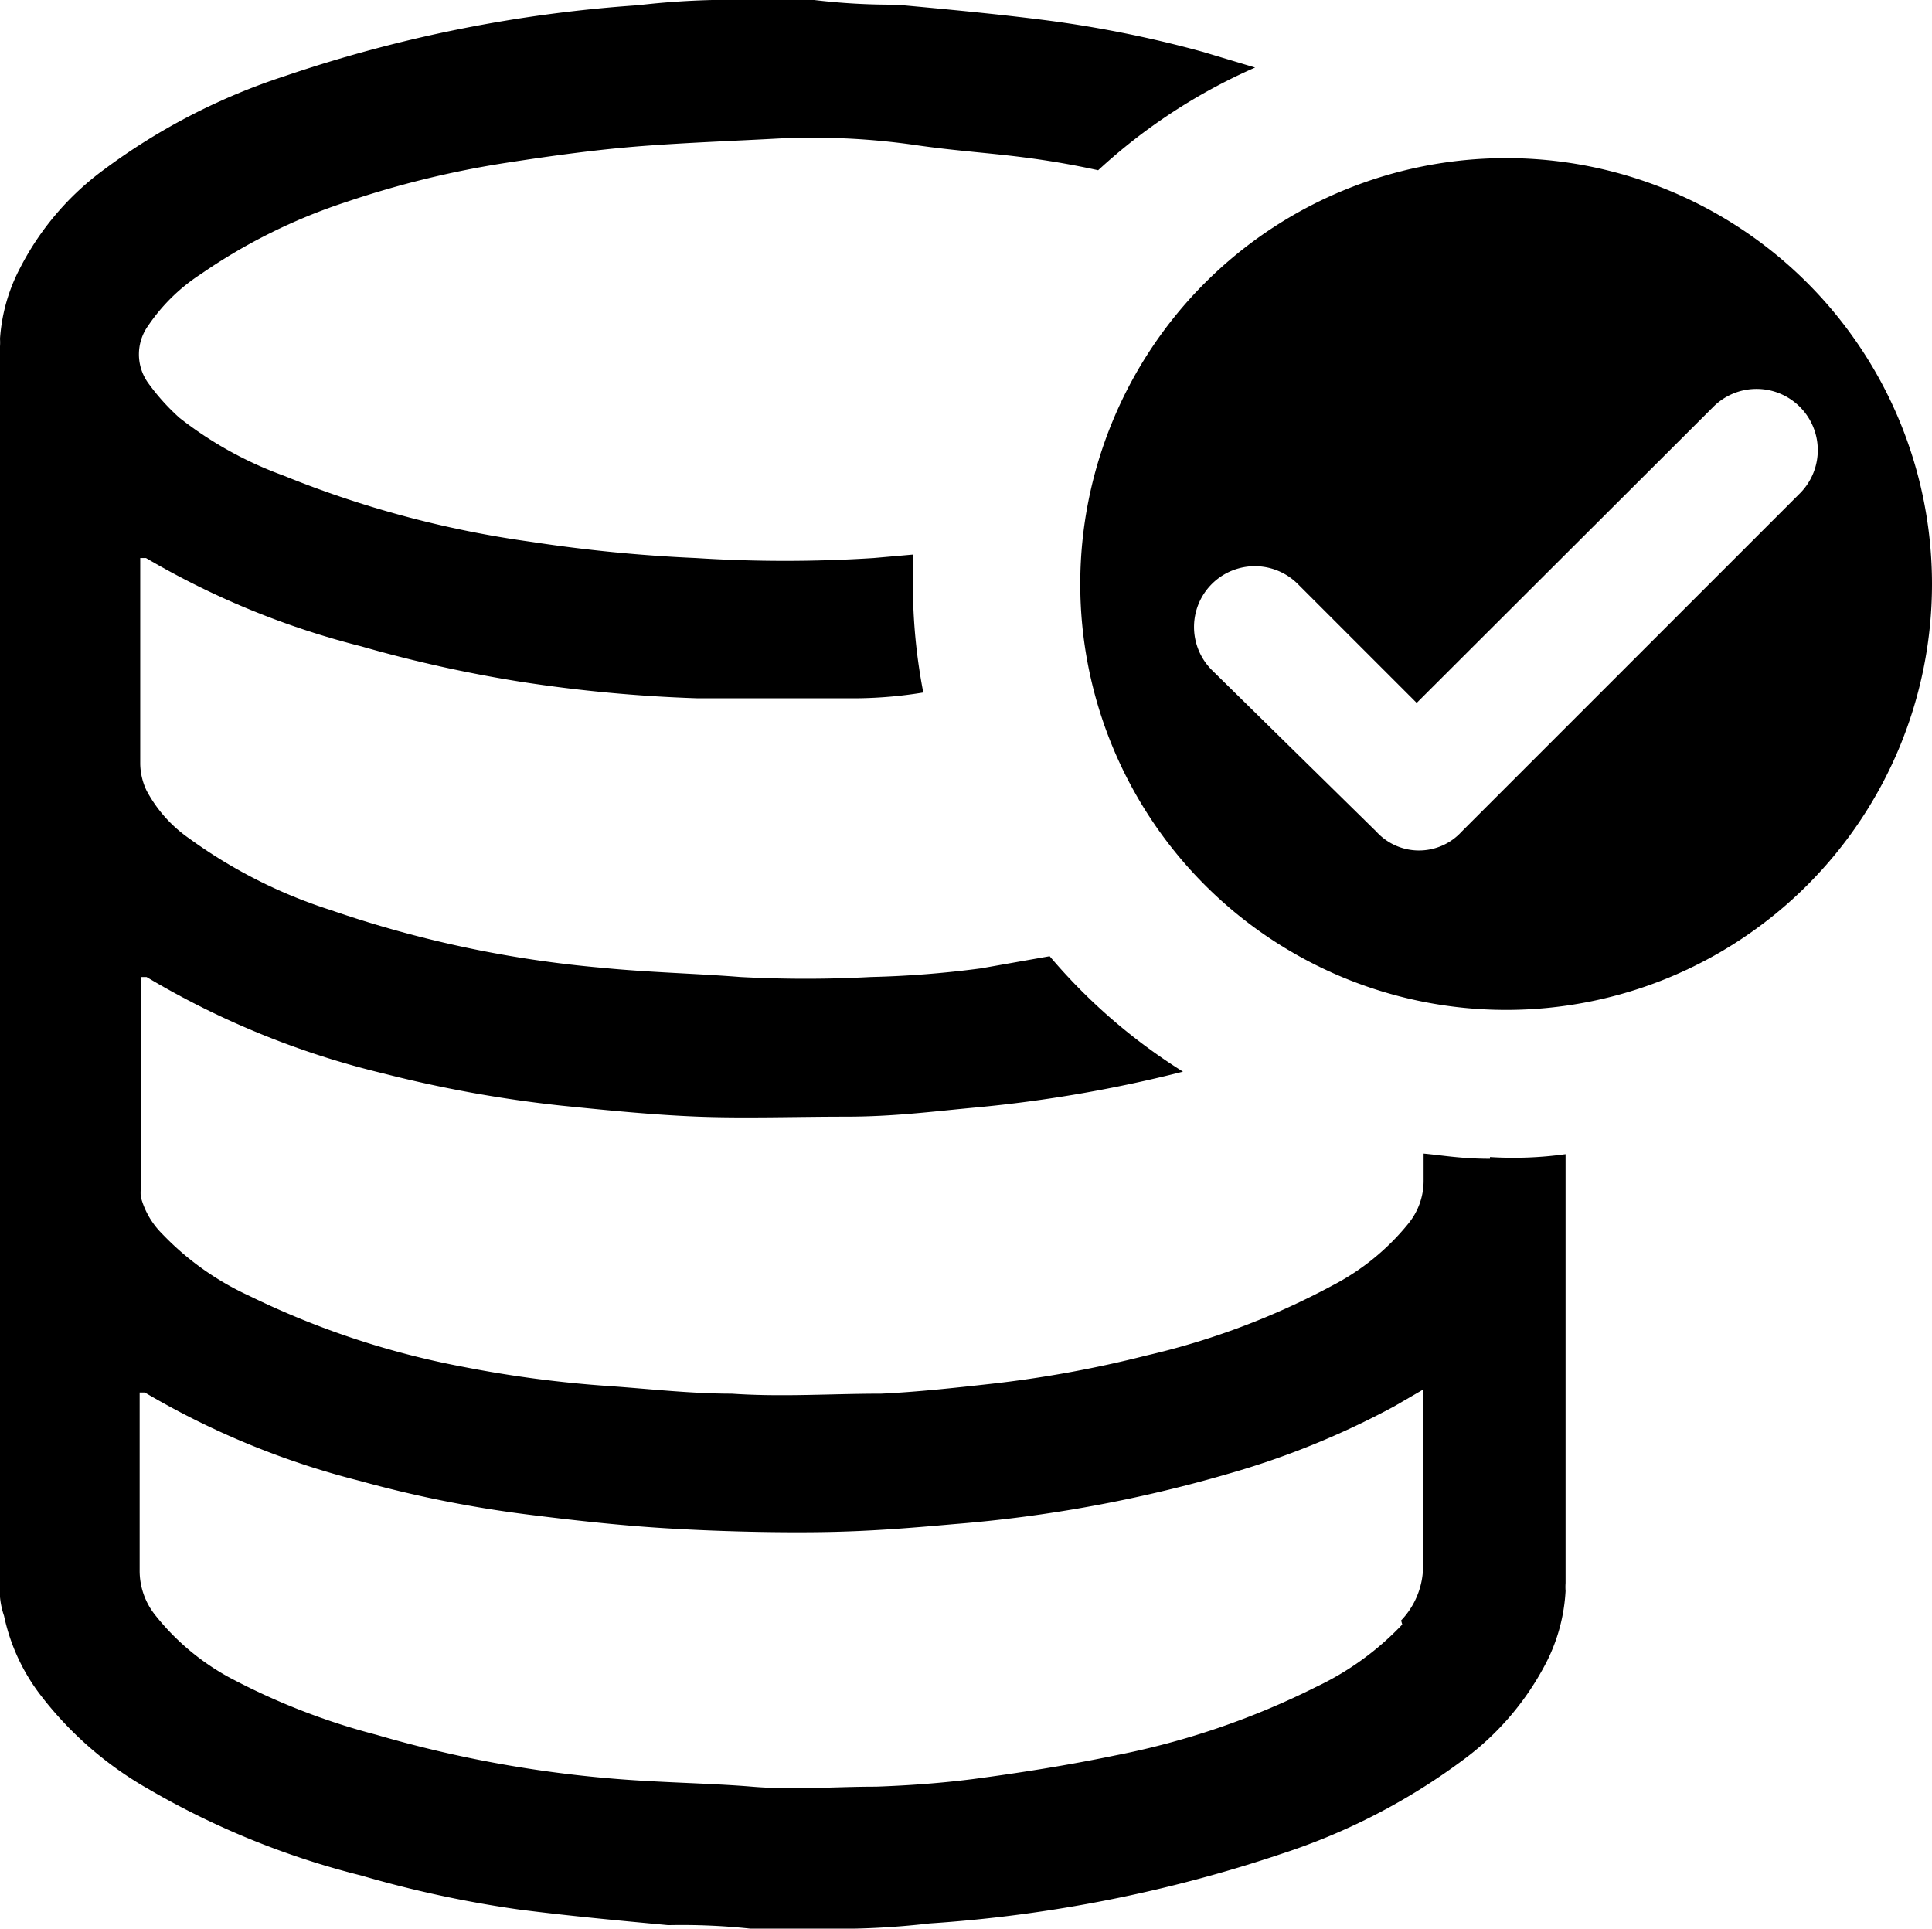
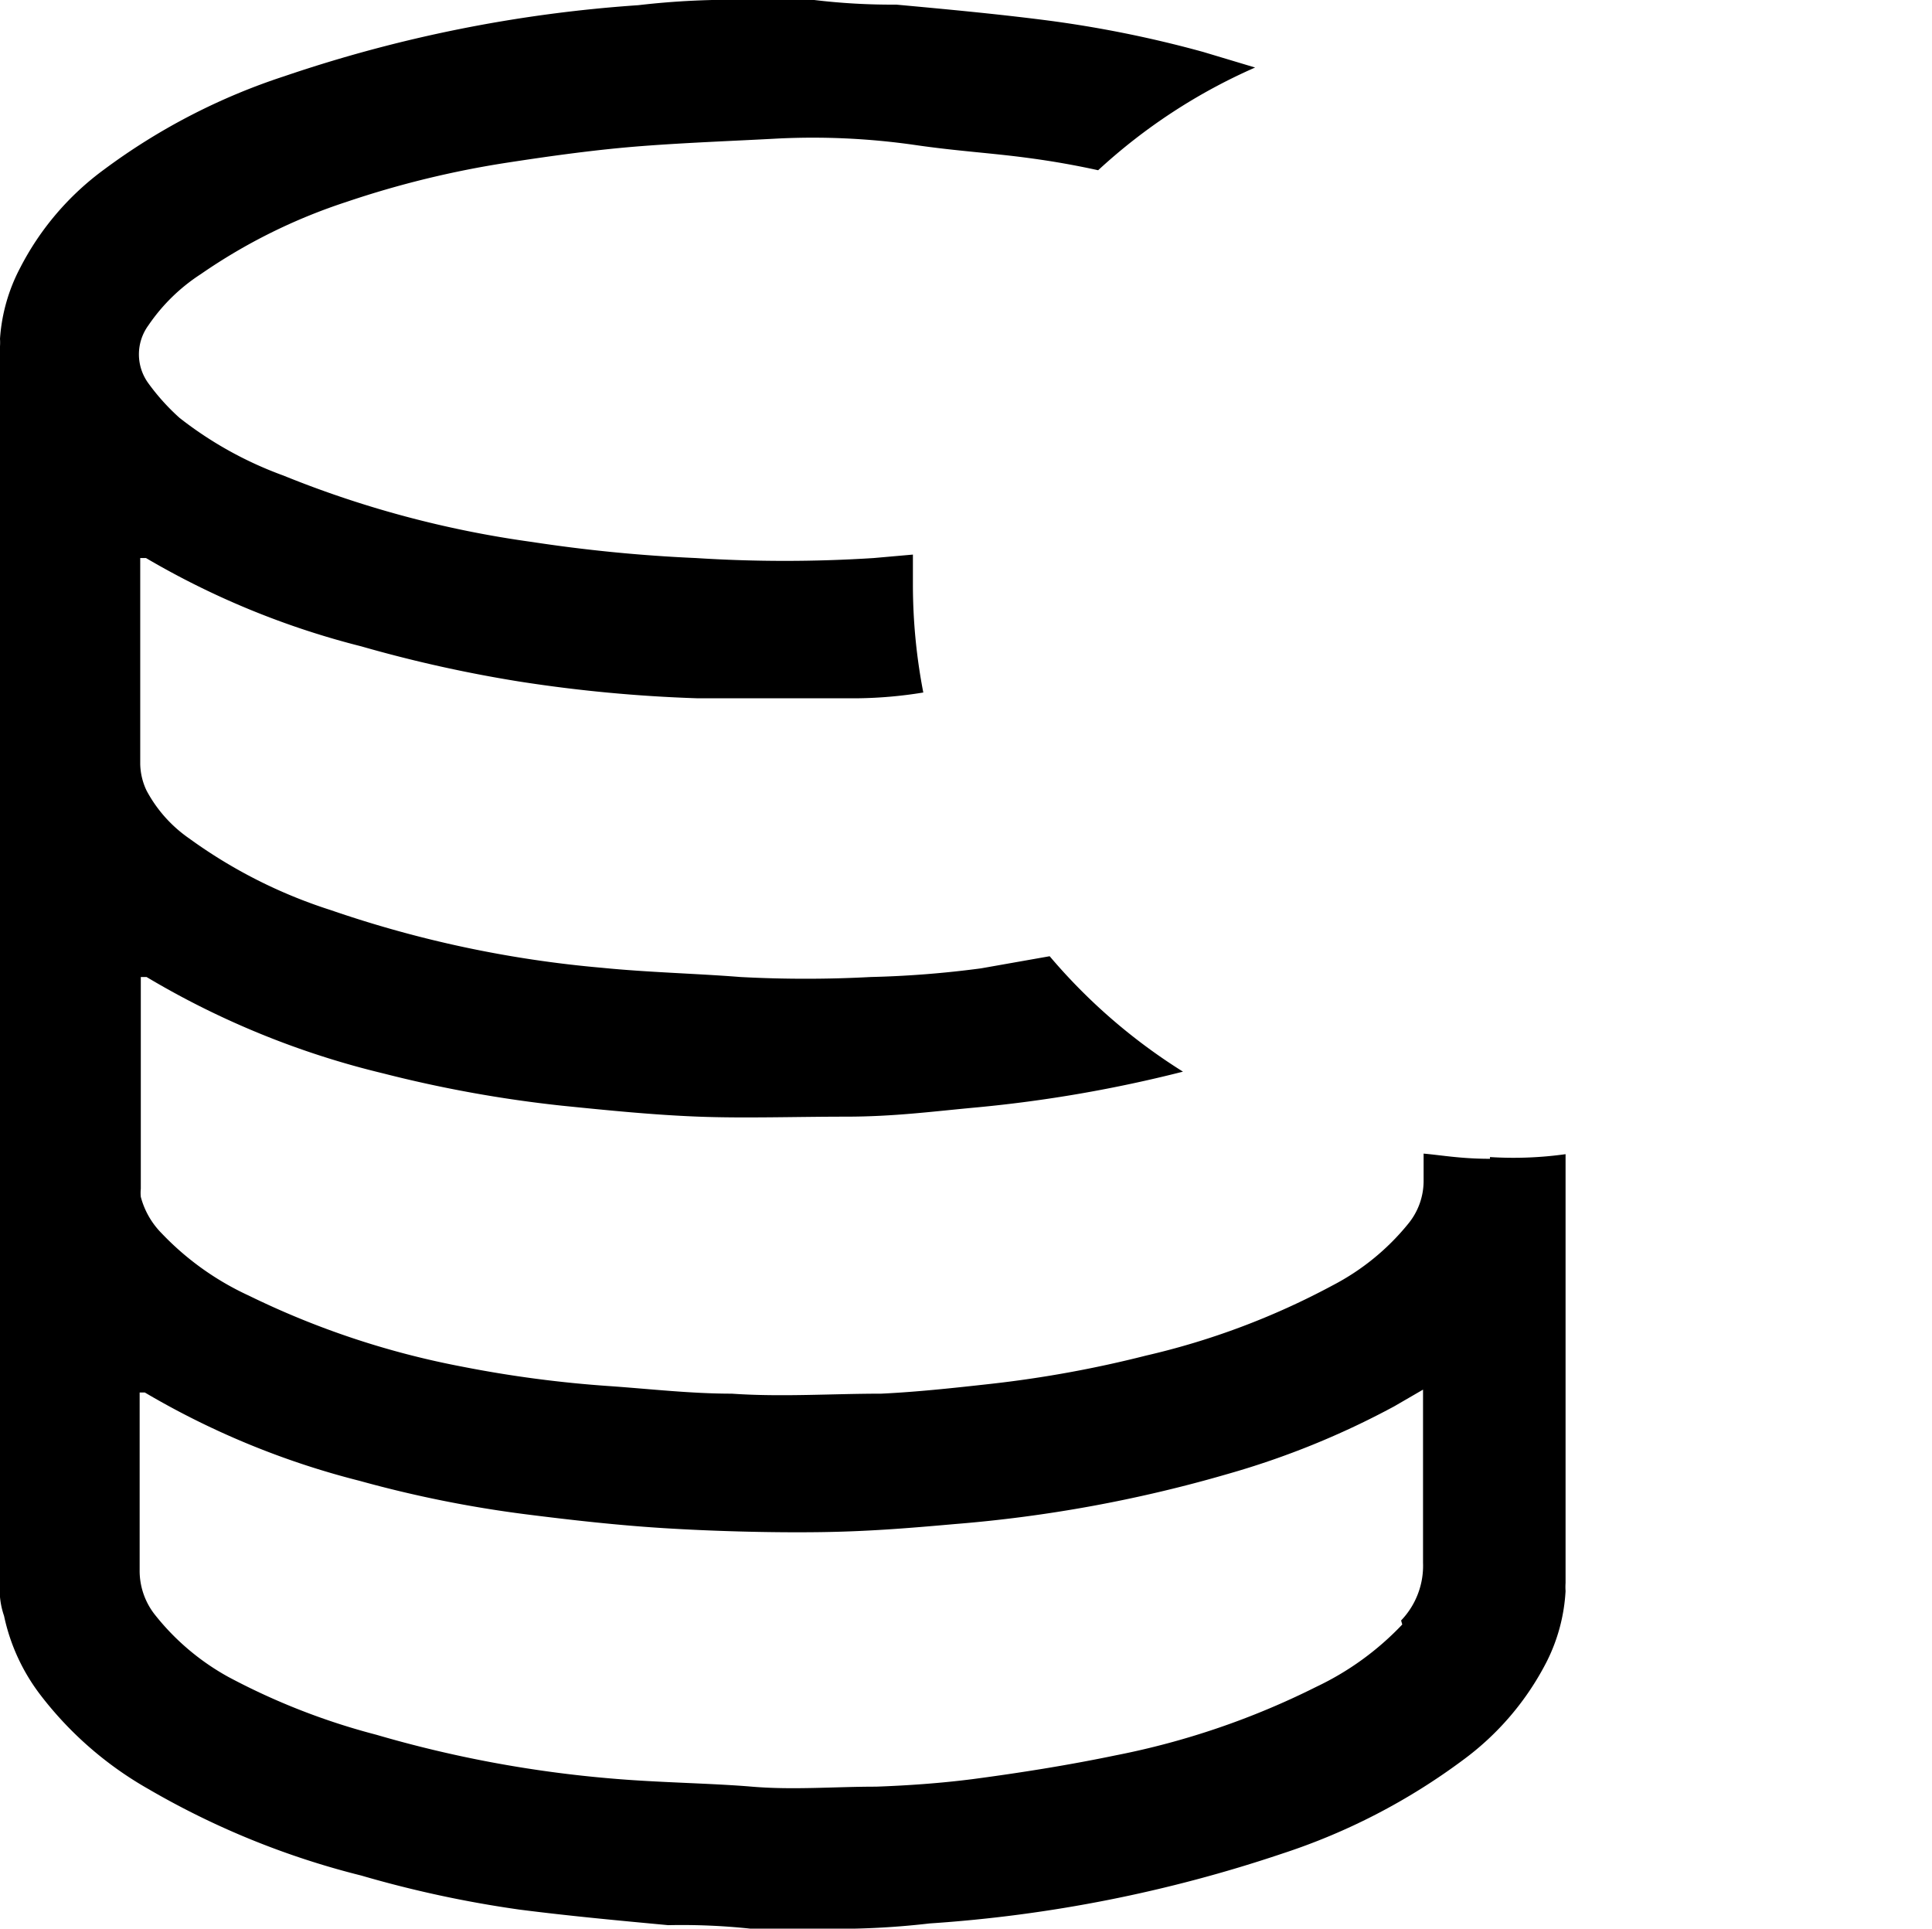
<svg xmlns="http://www.w3.org/2000/svg" viewBox="0 0 33.48 33.42">
  <title>sql_database_icon</title>
  <g id="Layer_2" data-name="Layer 2">
    <g id="Layer_1-2" data-name="Layer 1">
-       <path d="M31.2,8.54l-5.87,5.87a1,1,0,0,1-1.48,0h0L21,11.61a1.05,1.05,0,1,1,1.49-1.49l2.06,2.06,5.13-5.12A1.06,1.06,0,1,1,31.2,8.54h0m-5.1-5.8a7.38,7.38,0,1,0,7.38,7.38h0A7.38,7.38,0,0,0,26.1,2.74" />
      <path d="M24.3,28.15a5,5,0,0,1-1.49,1.08,13.58,13.58,0,0,1-3.49,1.19c-.82.17-1.64.3-2.47.41-.55.07-1.11.11-1.67.13-.72,0-1.44.06-2.15,0s-1.61-.07-2.42-.14a20.68,20.68,0,0,1-4.09-.76,11.67,11.67,0,0,1-2.56-1A4.21,4.21,0,0,1,2.7,28a1.23,1.23,0,0,1-.28-.8V24.13h.09a14.16,14.16,0,0,0,3.72,1.53,20.47,20.47,0,0,0,2.88.58c.79.1,1.59.19,2.39.24s1.78.08,2.66.07,1.59-.07,2.38-.14a23.75,23.75,0,0,0,4.74-.87,14.28,14.28,0,0,0,2.88-1.17l.5-.29v3a1.37,1.37,0,0,1-.38,1m1.54-8c-.5,0-.82-.06-1.15-.09v.48a1.17,1.17,0,0,1-.27.74,4.14,4.14,0,0,1-1.3,1.06,13,13,0,0,1-3.24,1.22,19.9,19.9,0,0,1-2.69.49c-.63.07-1.27.14-1.9.17-.86,0-1.73.06-2.59,0-.7,0-1.4-.08-2.1-.13A20.41,20.41,0,0,1,8,23.68a14.58,14.58,0,0,1-3.69-1.23A4.92,4.92,0,0,1,2.8,21.37a1.41,1.41,0,0,1-.36-.63.69.69,0,0,1,0-.14V16.93h.1a14.71,14.71,0,0,0,4.1,1.67,21.92,21.92,0,0,0,3.1.56c.79.08,1.58.16,2.37.19s1.7,0,2.54,0,1.51-.09,2.27-.16a23.34,23.34,0,0,0,3.58-.62,9.91,9.91,0,0,1-2.31-2L17,16.78a17.55,17.55,0,0,1-1.91.15,21.26,21.26,0,0,1-2.26,0c-.75-.06-1.6-.08-2.4-.16a19.65,19.65,0,0,1-4.7-1,8.64,8.64,0,0,1-2.45-1.24,2.36,2.36,0,0,1-.74-.83,1.12,1.12,0,0,1-.11-.46V9.67h.1A14.24,14.24,0,0,0,6.26,11.2,23.35,23.35,0,0,0,9,11.81a25.31,25.31,0,0,0,3.08.29h2.79A7.52,7.52,0,0,0,16,12a9.84,9.84,0,0,1-.18-1.84V9.61l-.68.06a24.13,24.13,0,0,1-3.08,0,26.5,26.5,0,0,1-2.85-.28,17.93,17.93,0,0,1-4.3-1.15,6.53,6.53,0,0,1-1.8-1,3.79,3.79,0,0,1-.54-.6.85.85,0,0,1,0-1,3.2,3.2,0,0,1,.91-.89A9.75,9.75,0,0,1,6,3.5a16.54,16.54,0,0,1,2.78-.68c.78-.12,1.57-.23,2.36-.29s1.62-.09,2.35-.13a12.42,12.42,0,0,1,2.35.11c.75.11,1.34.14,2,.23q.6.08,1.19.21a9.84,9.84,0,0,1,2.72-1.78L20.85.9A19.86,19.86,0,0,0,18.12.35C17.26.24,16.4.16,15.53.08A11.24,11.24,0,0,1,14.11,0L14,0H13a13.93,13.93,0,0,0-1.94.09A24.11,24.11,0,0,0,4.93,1.32,10.9,10.9,0,0,0,1.8,2.94,4.87,4.87,0,0,0,.35,4.64,3.08,3.08,0,0,0,0,5.87,1,1,0,0,1,0,6V27.42A1.39,1.39,0,0,0,.07,28,3.42,3.42,0,0,0,.7,29.37,6.22,6.22,0,0,0,2.57,31a14.12,14.12,0,0,0,3.69,1.5A19.56,19.56,0,0,0,9,33.09c.86.11,1.72.19,2.58.27a11.24,11.24,0,0,1,1.42.06h1.17a13.93,13.93,0,0,0,1.94-.09,24.16,24.16,0,0,0,6.11-1.21,10.91,10.91,0,0,0,3.13-1.62,4.86,4.86,0,0,0,1.45-1.7,3.09,3.09,0,0,0,.33-1.23,1,1,0,0,1,0-.14V20A6.51,6.51,0,0,1,25.82,20.05Z" />
    </g>
  </g>
</svg>